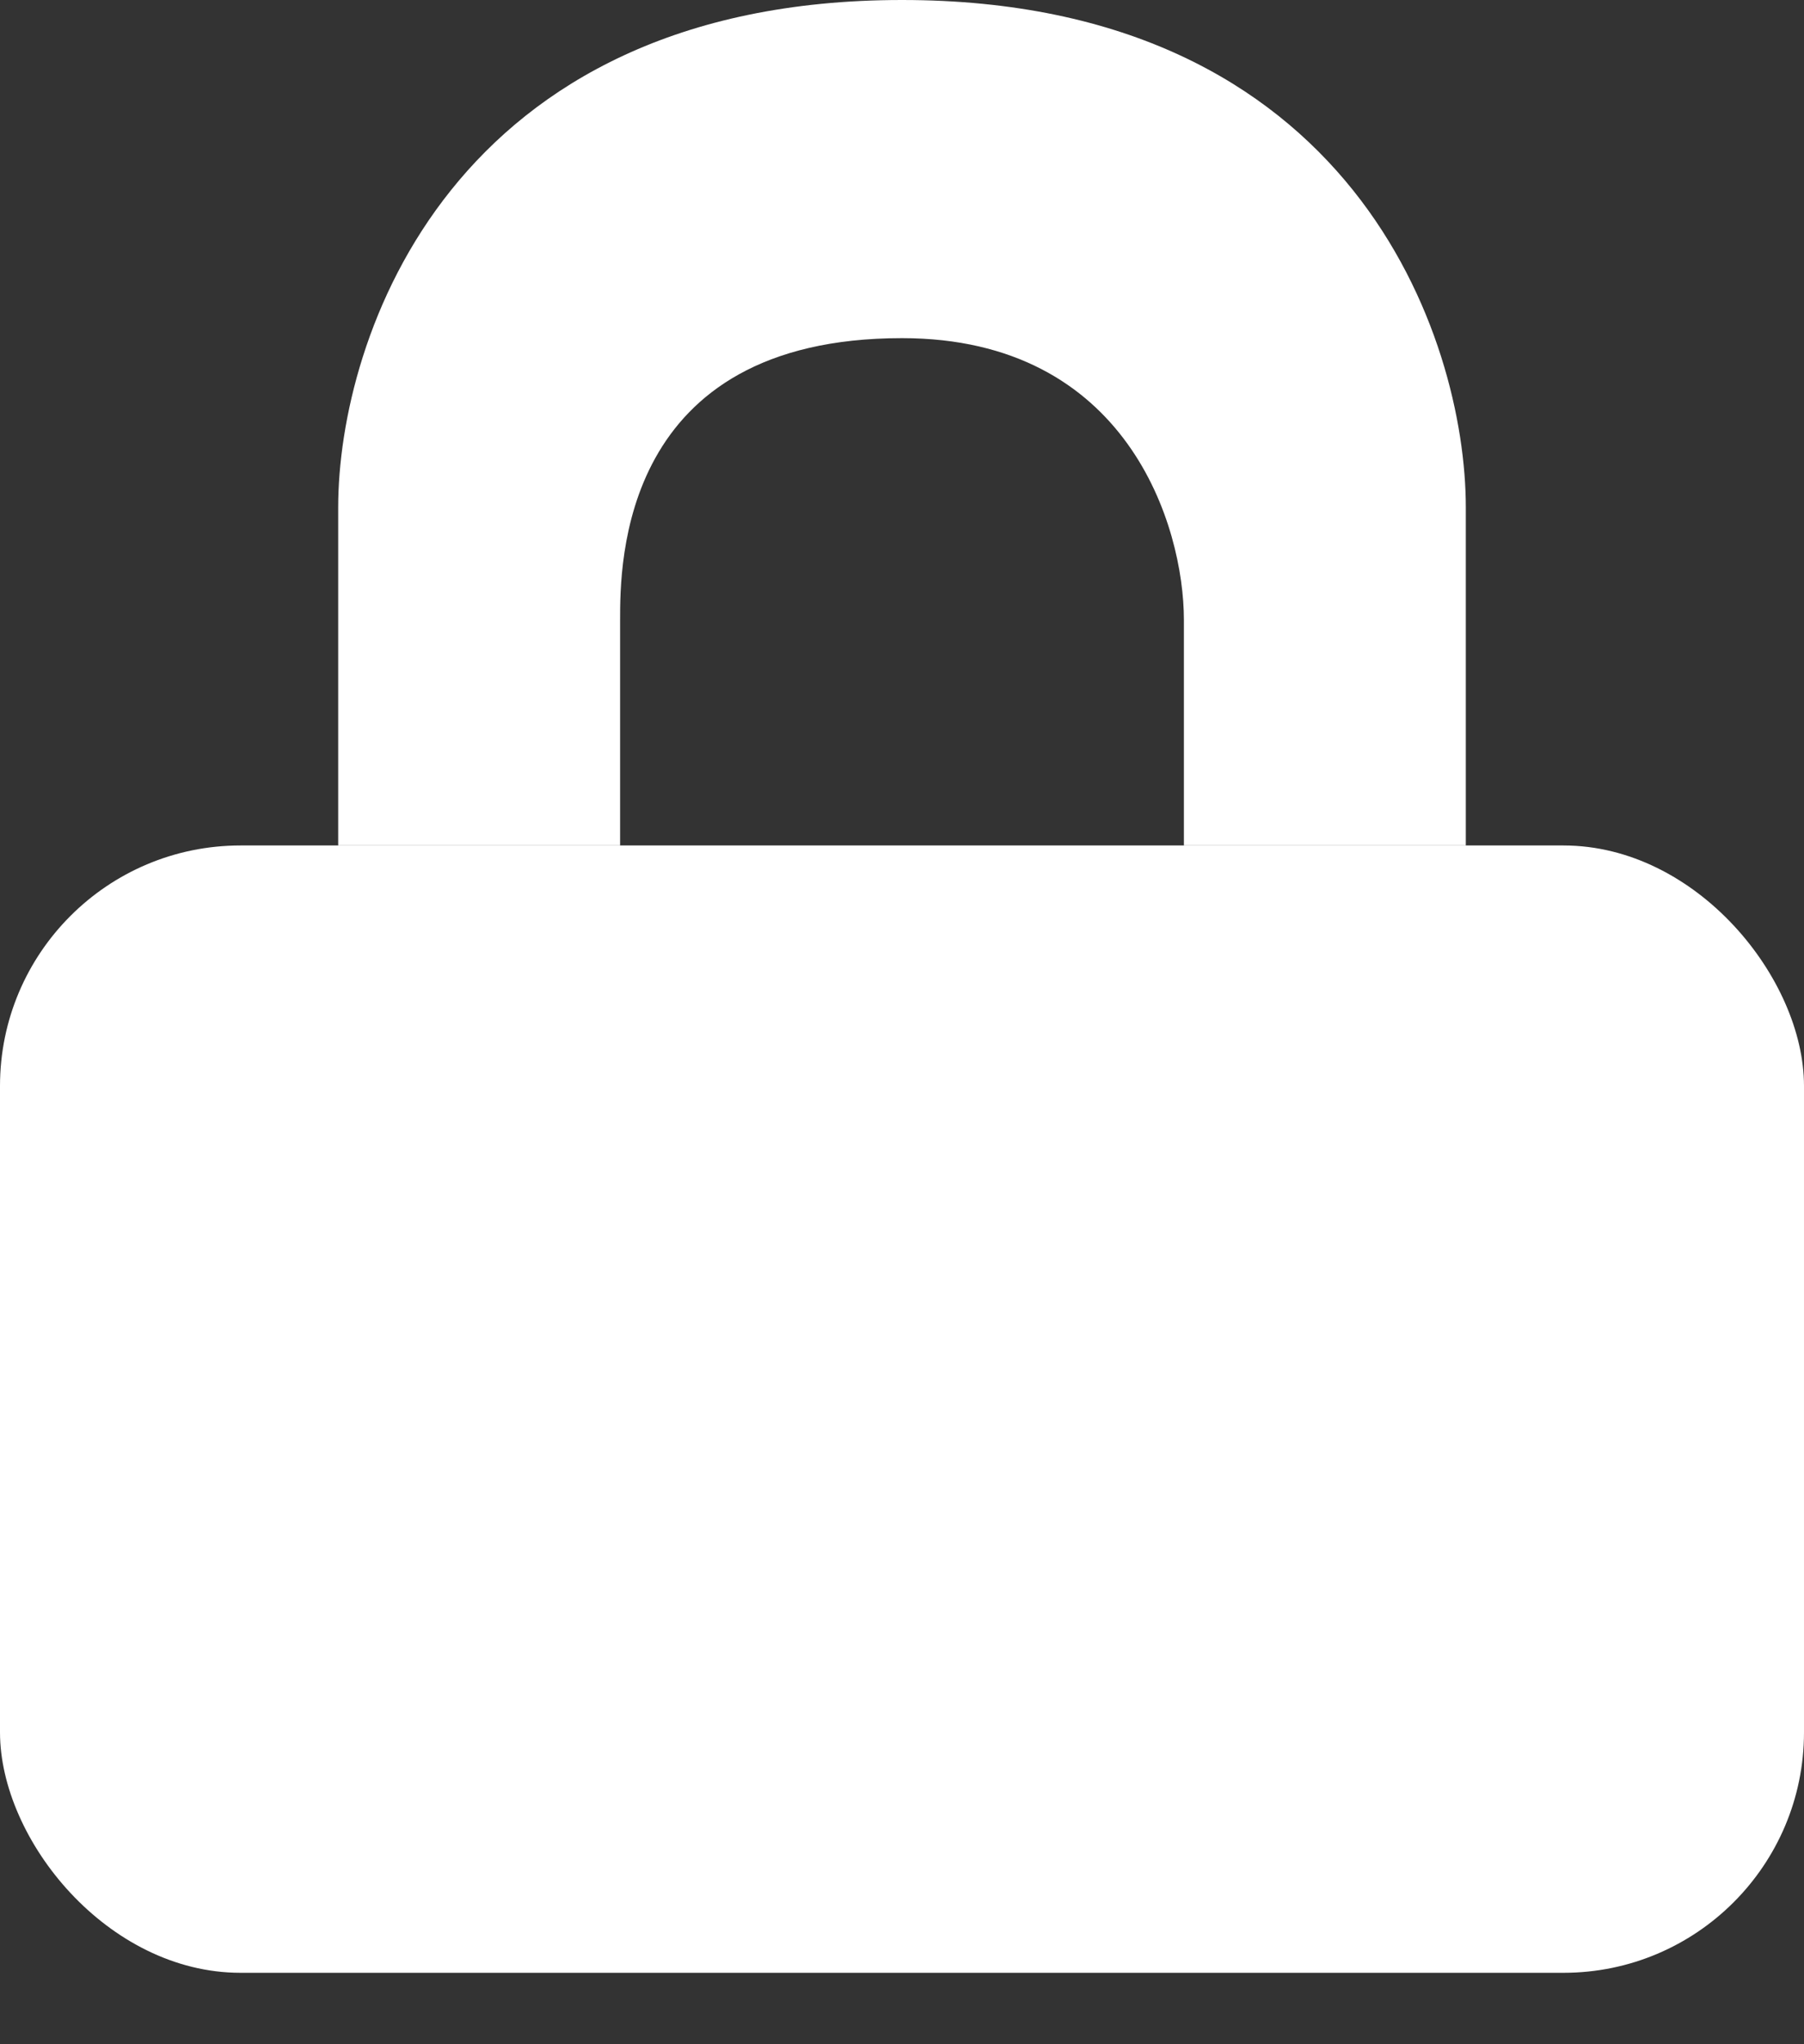
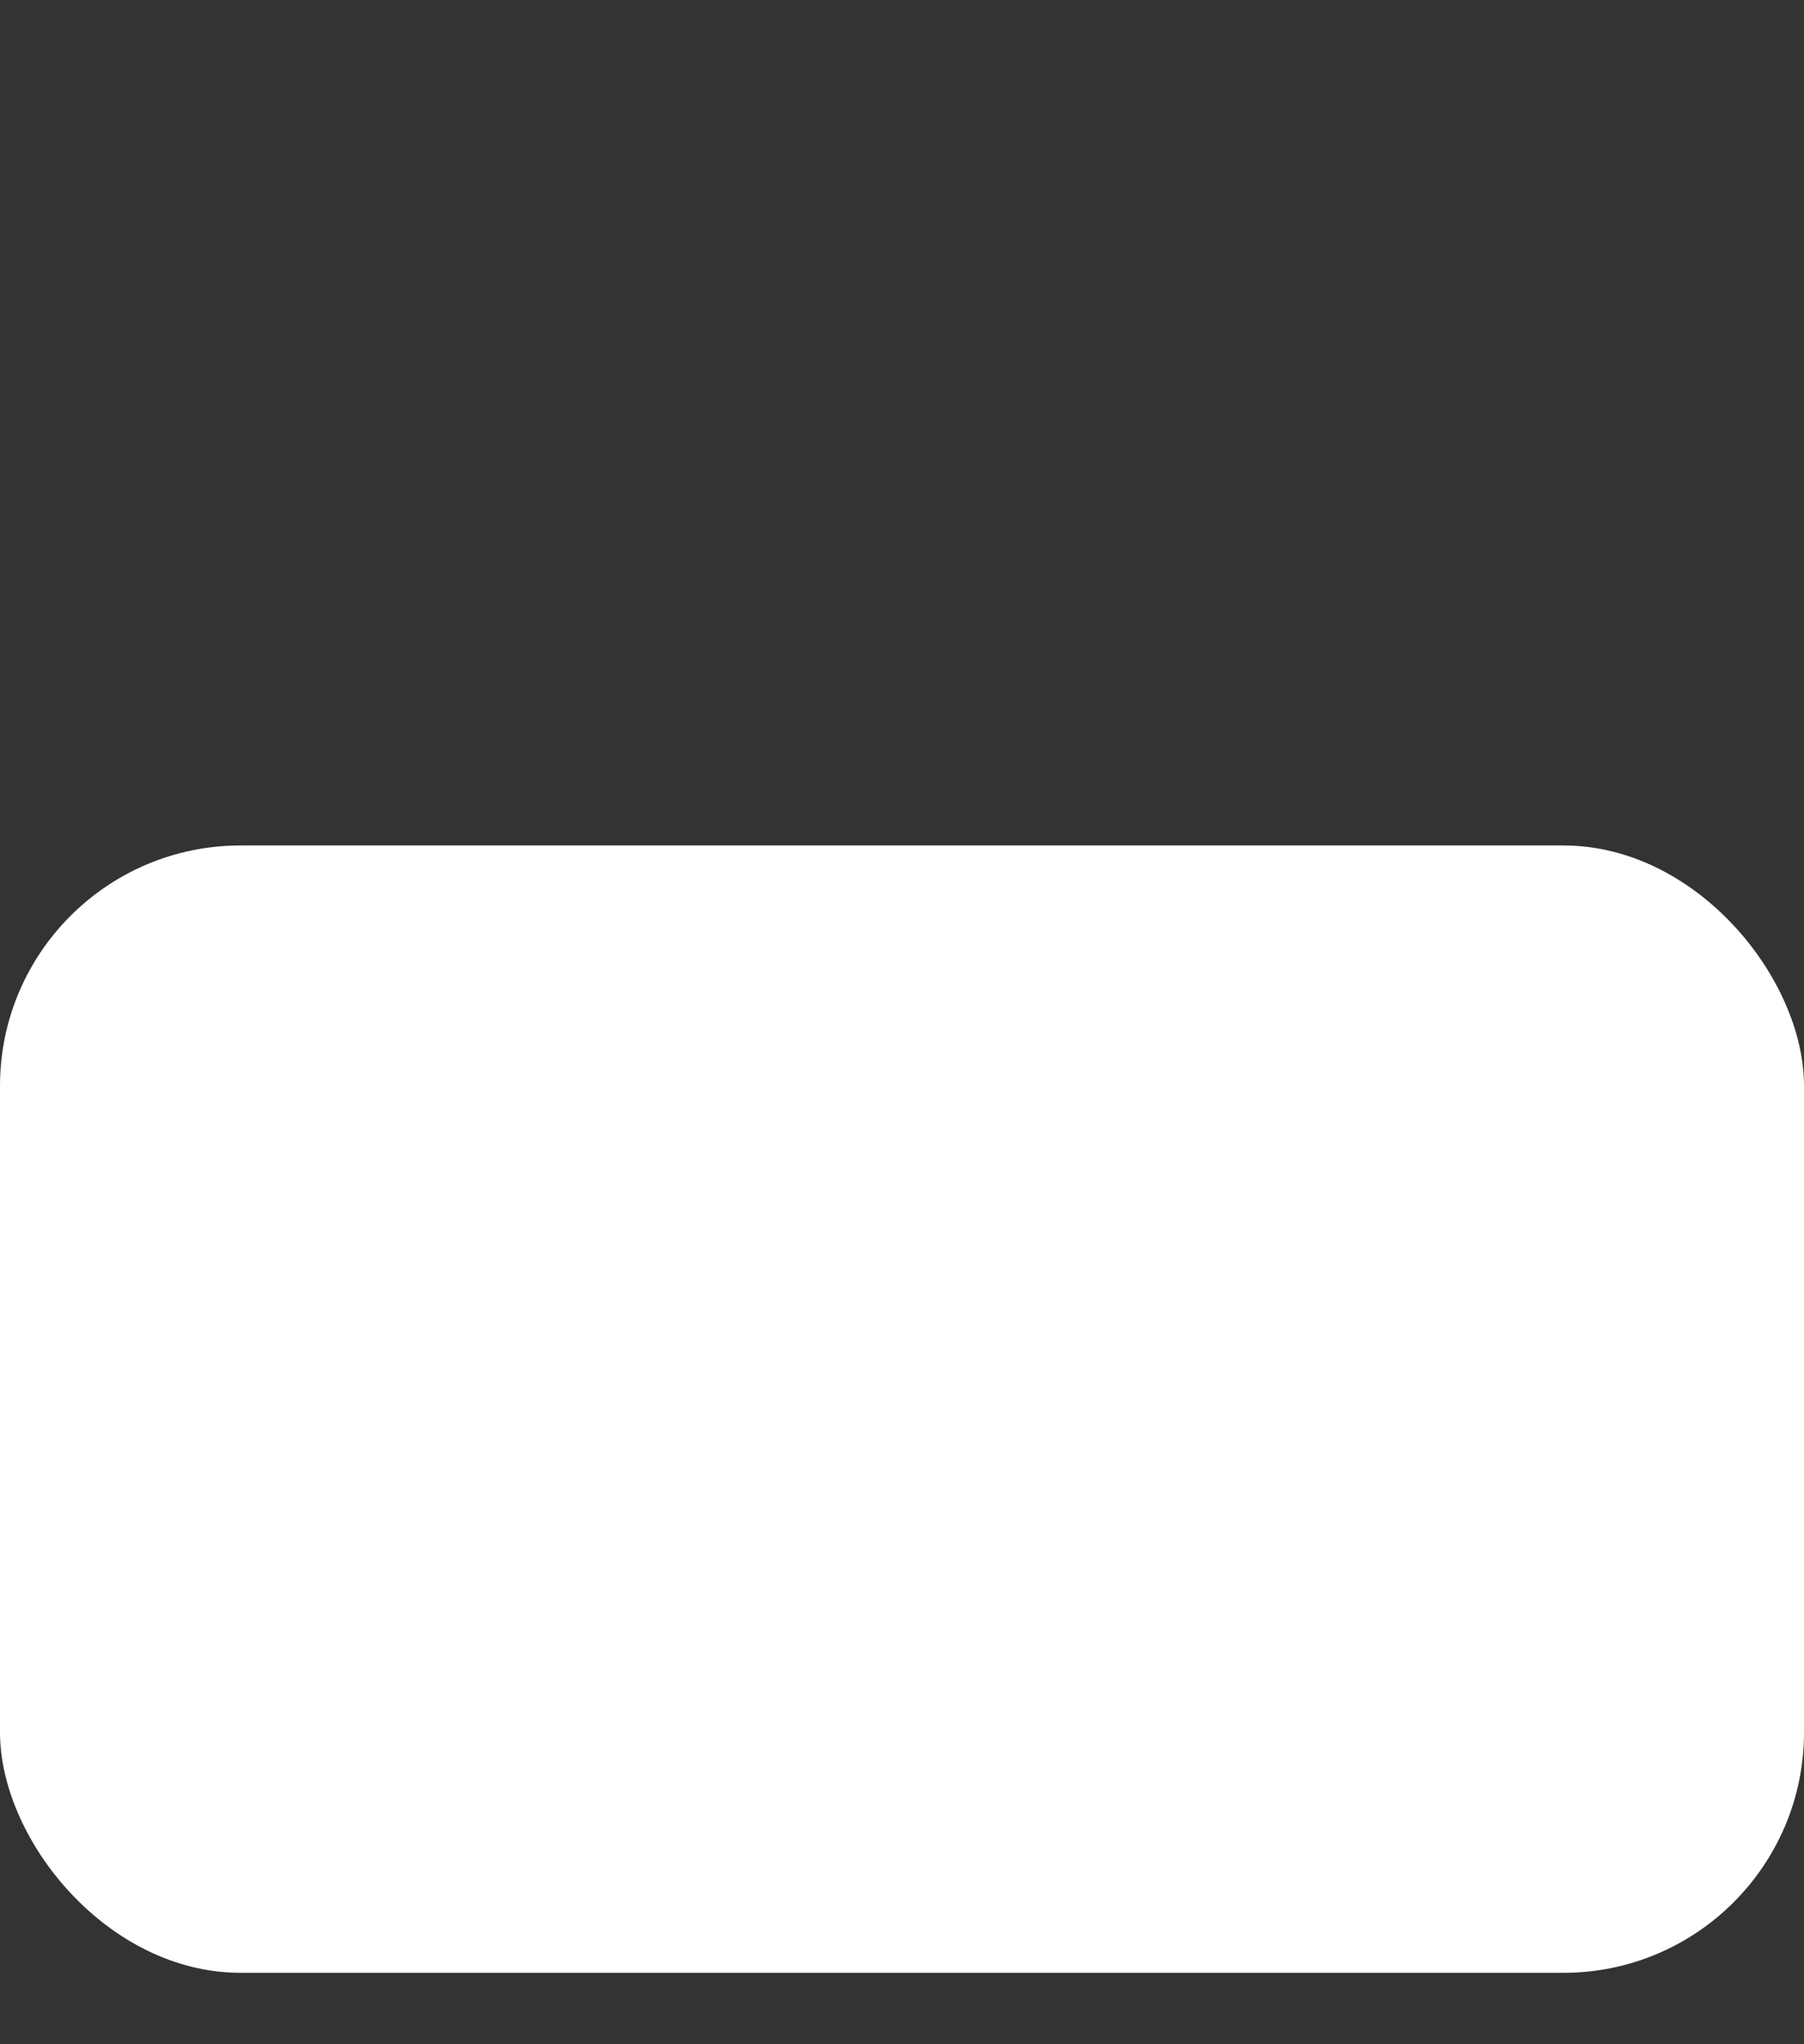
<svg xmlns="http://www.w3.org/2000/svg" width="15" height="17" viewBox="0 0 15 17" fill="none">
  <rect x="0" y="0" width="15" height="17" fill="#333333" stroke="none" />
  <rect y="7.031" width="15" height="9.375" rx="2" fill="white" />
-   <path d="M2.812 4.219V7.031H5.156V5.156C5.156 4.688 5.156 2.812 7.5 2.812C9.375 2.812 9.844 4.375 9.844 5.156V7.031H12.188V4.219C12.188 2.812 11.25 0 7.5 0C3.75 0 2.812 2.812 2.812 4.219Z" fill="white" />
</svg>